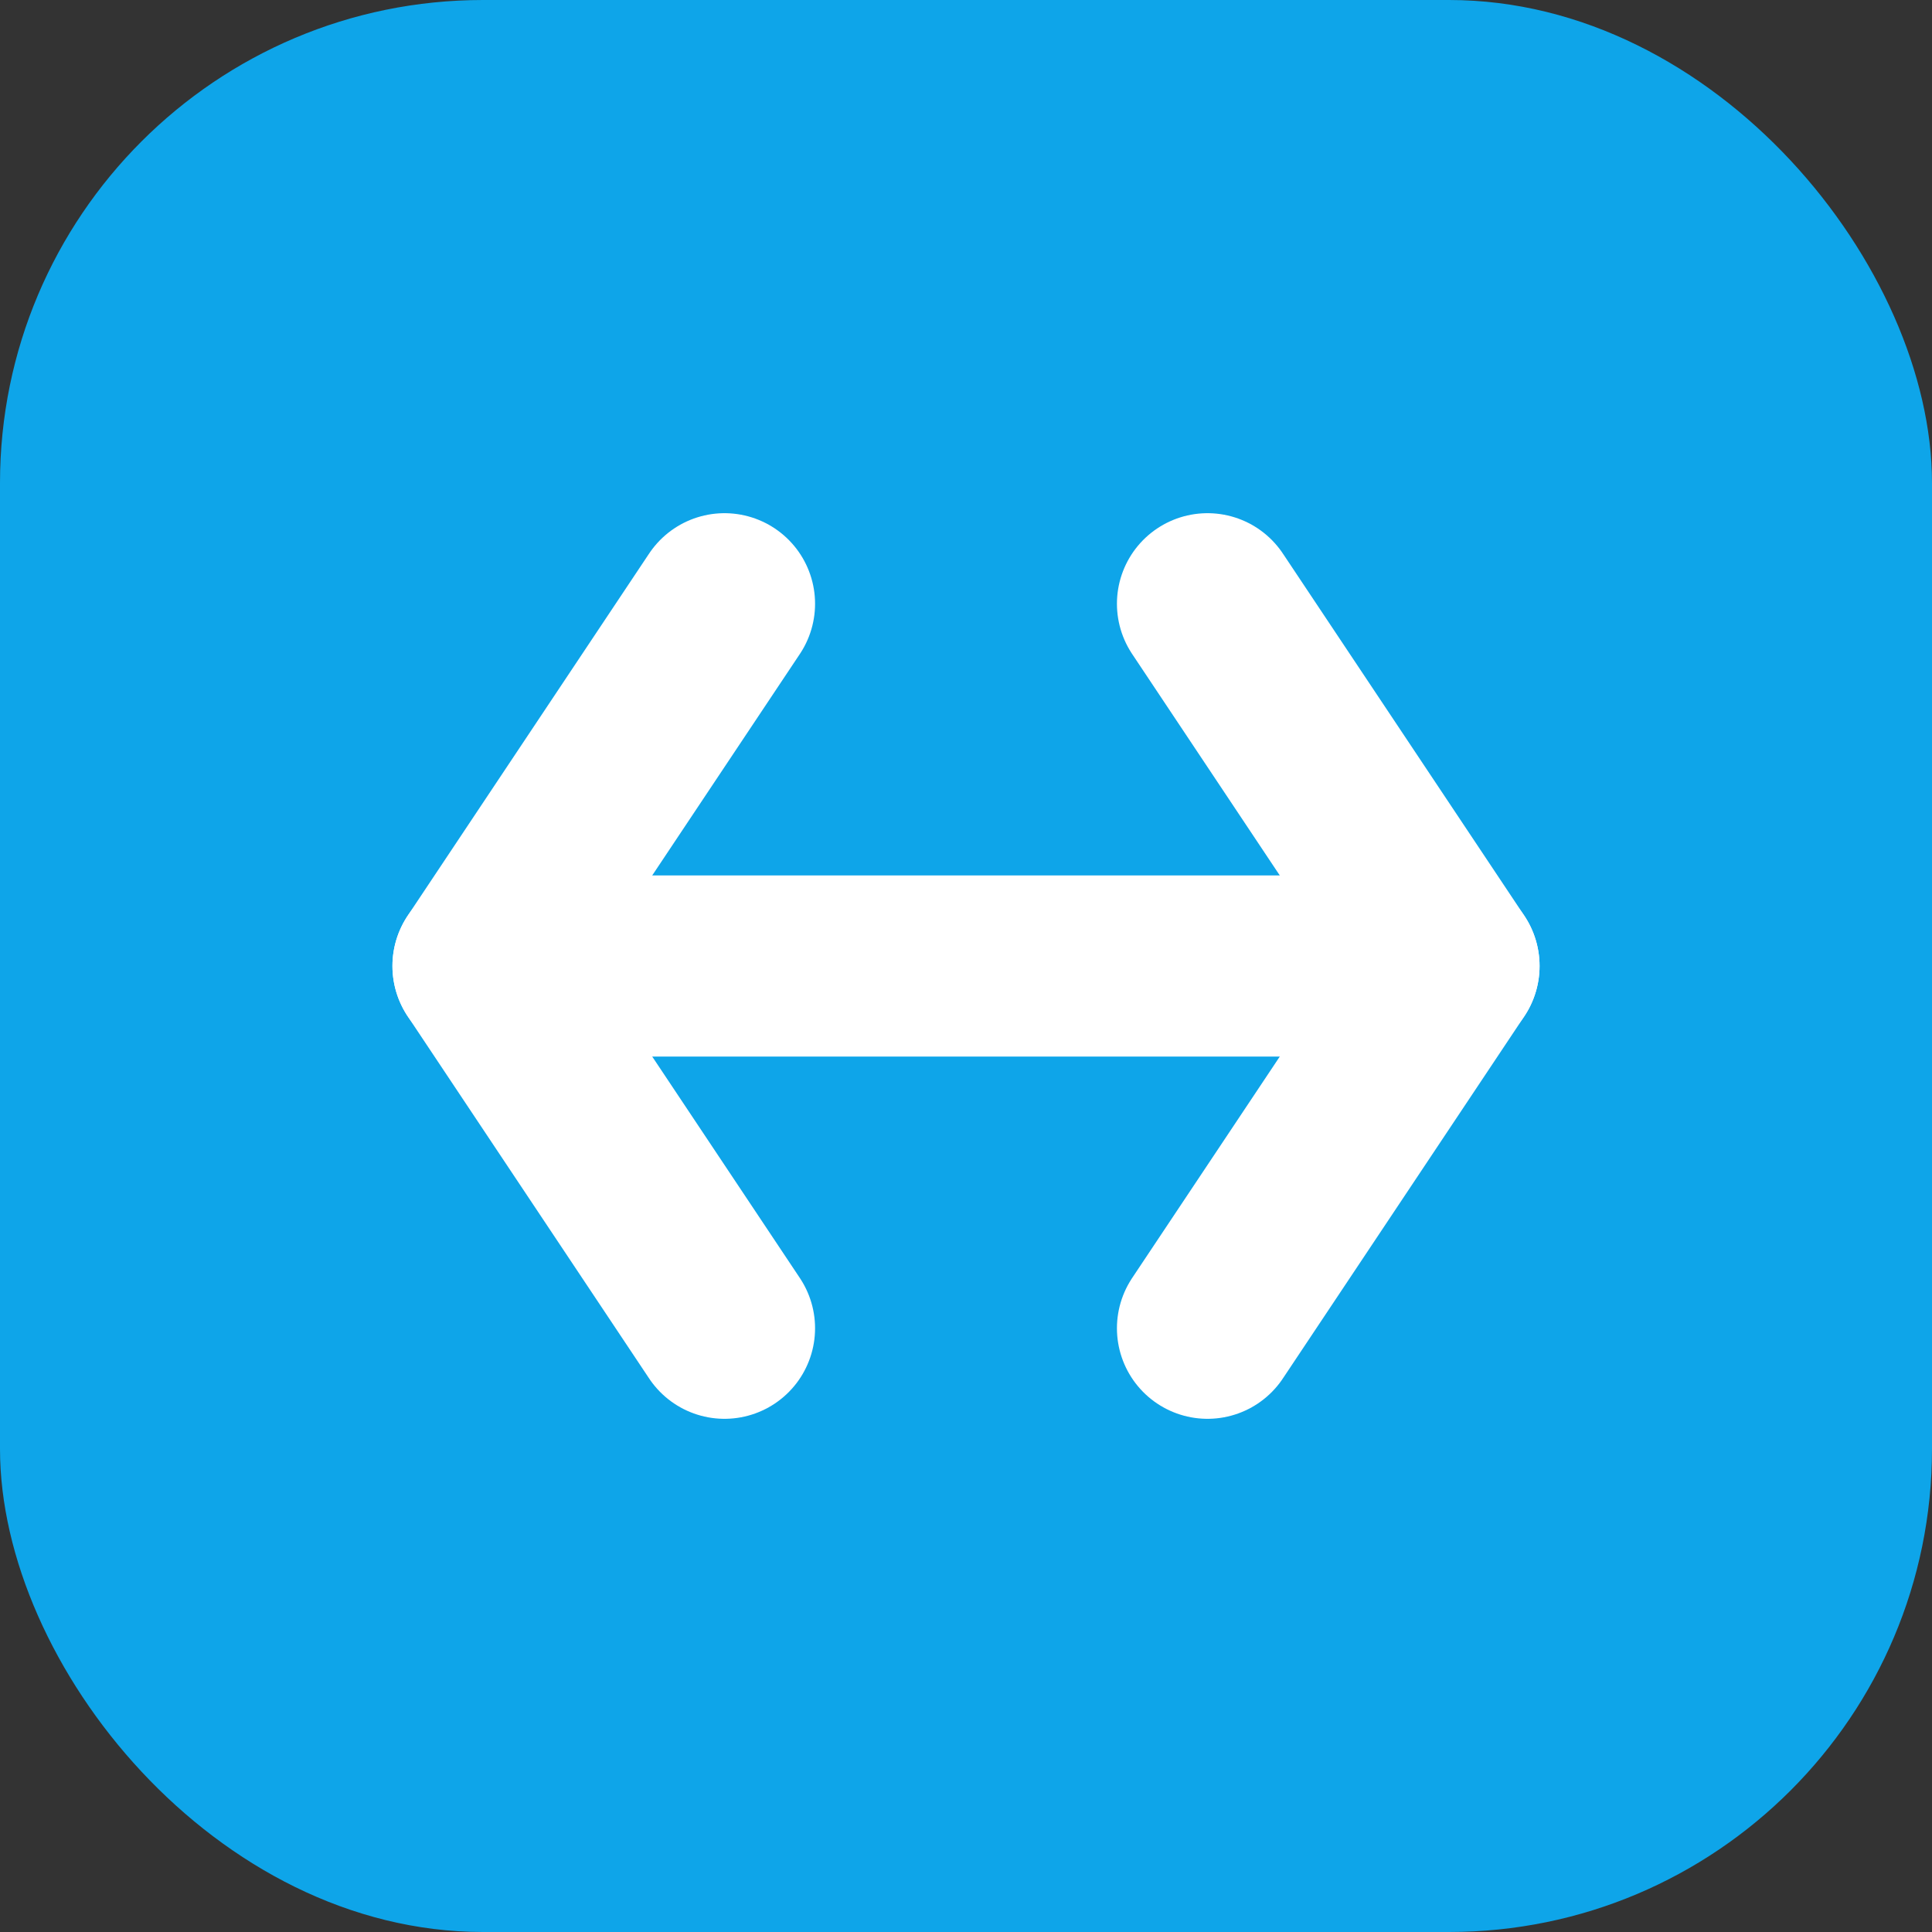
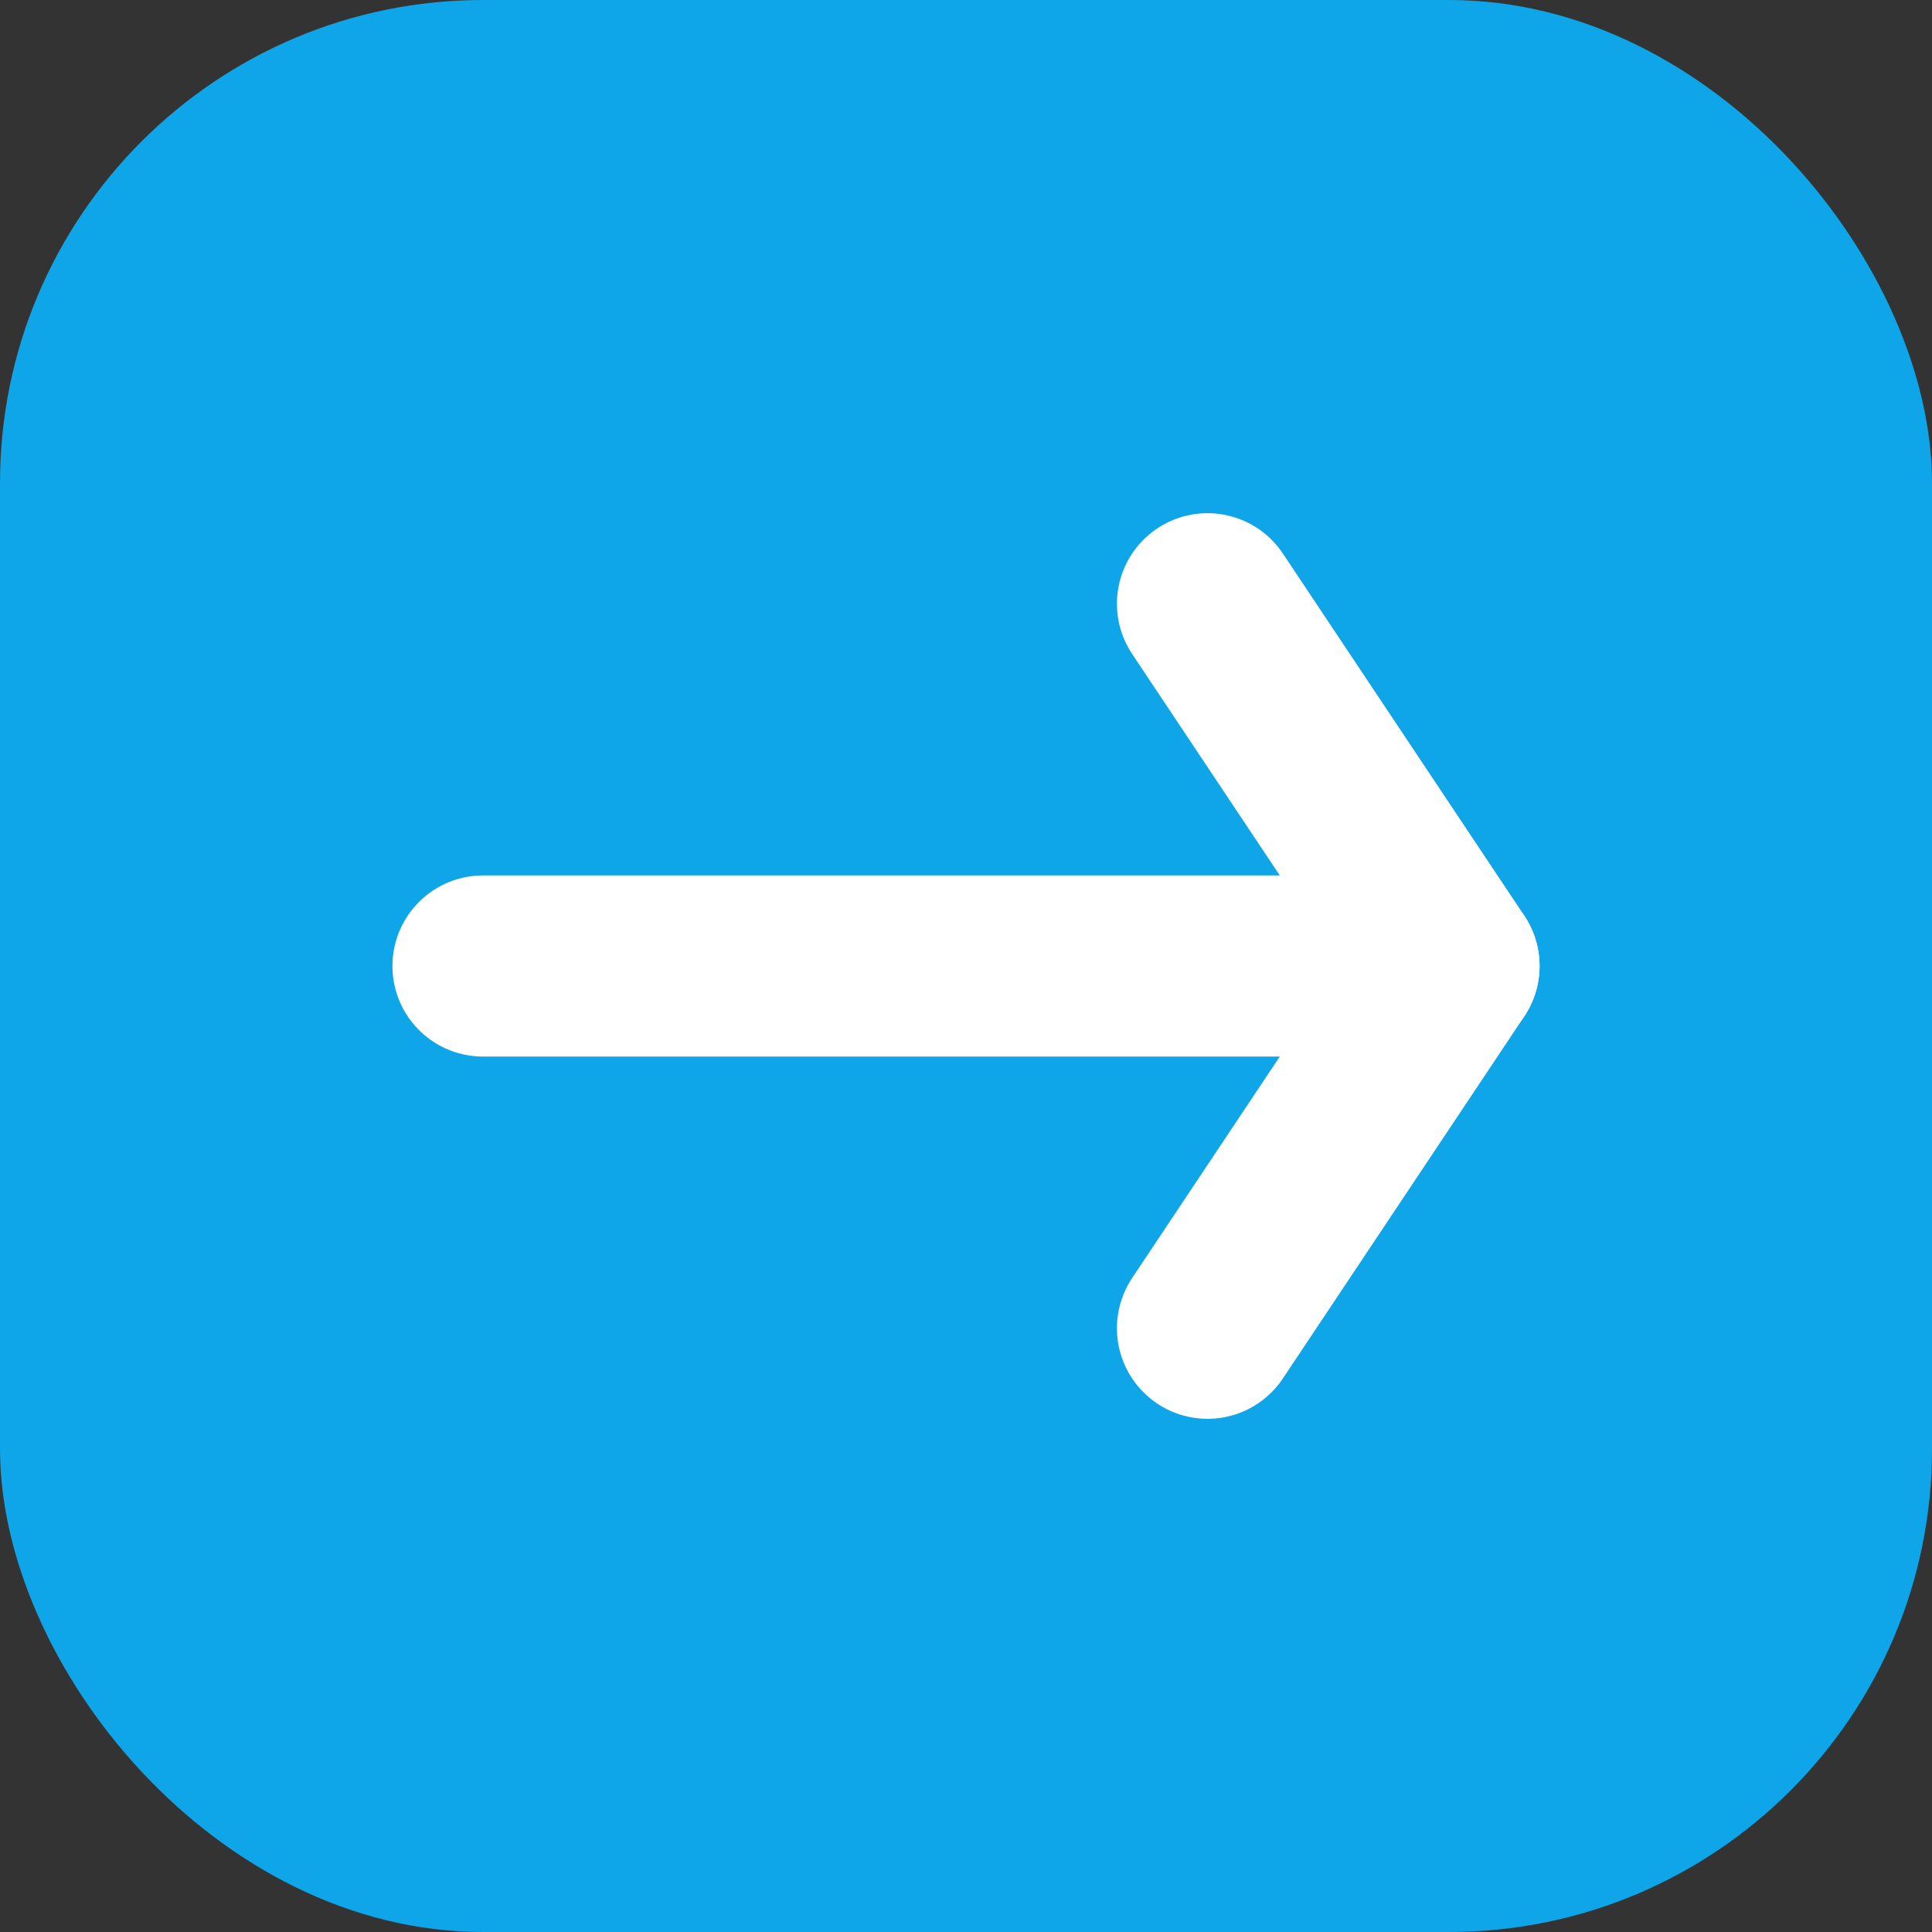
<svg xmlns="http://www.w3.org/2000/svg" width="32" height="32" viewBox="0 0 32 32" fill="none">
  <rect x="0" y="0" width="32" height="32" fill="#333333" stroke="none" />
  <rect width="32" height="32" rx="8" fill="#0EA5E9" />
  <path d="M8 16H24" stroke="white" stroke-width="3" stroke-linecap="round" />
-   <path d="M12 10L8 16L12 22" stroke="white" stroke-width="3" stroke-linecap="round" stroke-linejoin="round" />
  <path d="M20 10L24 16L20 22" stroke="white" stroke-width="3" stroke-linecap="round" stroke-linejoin="round" />
</svg>